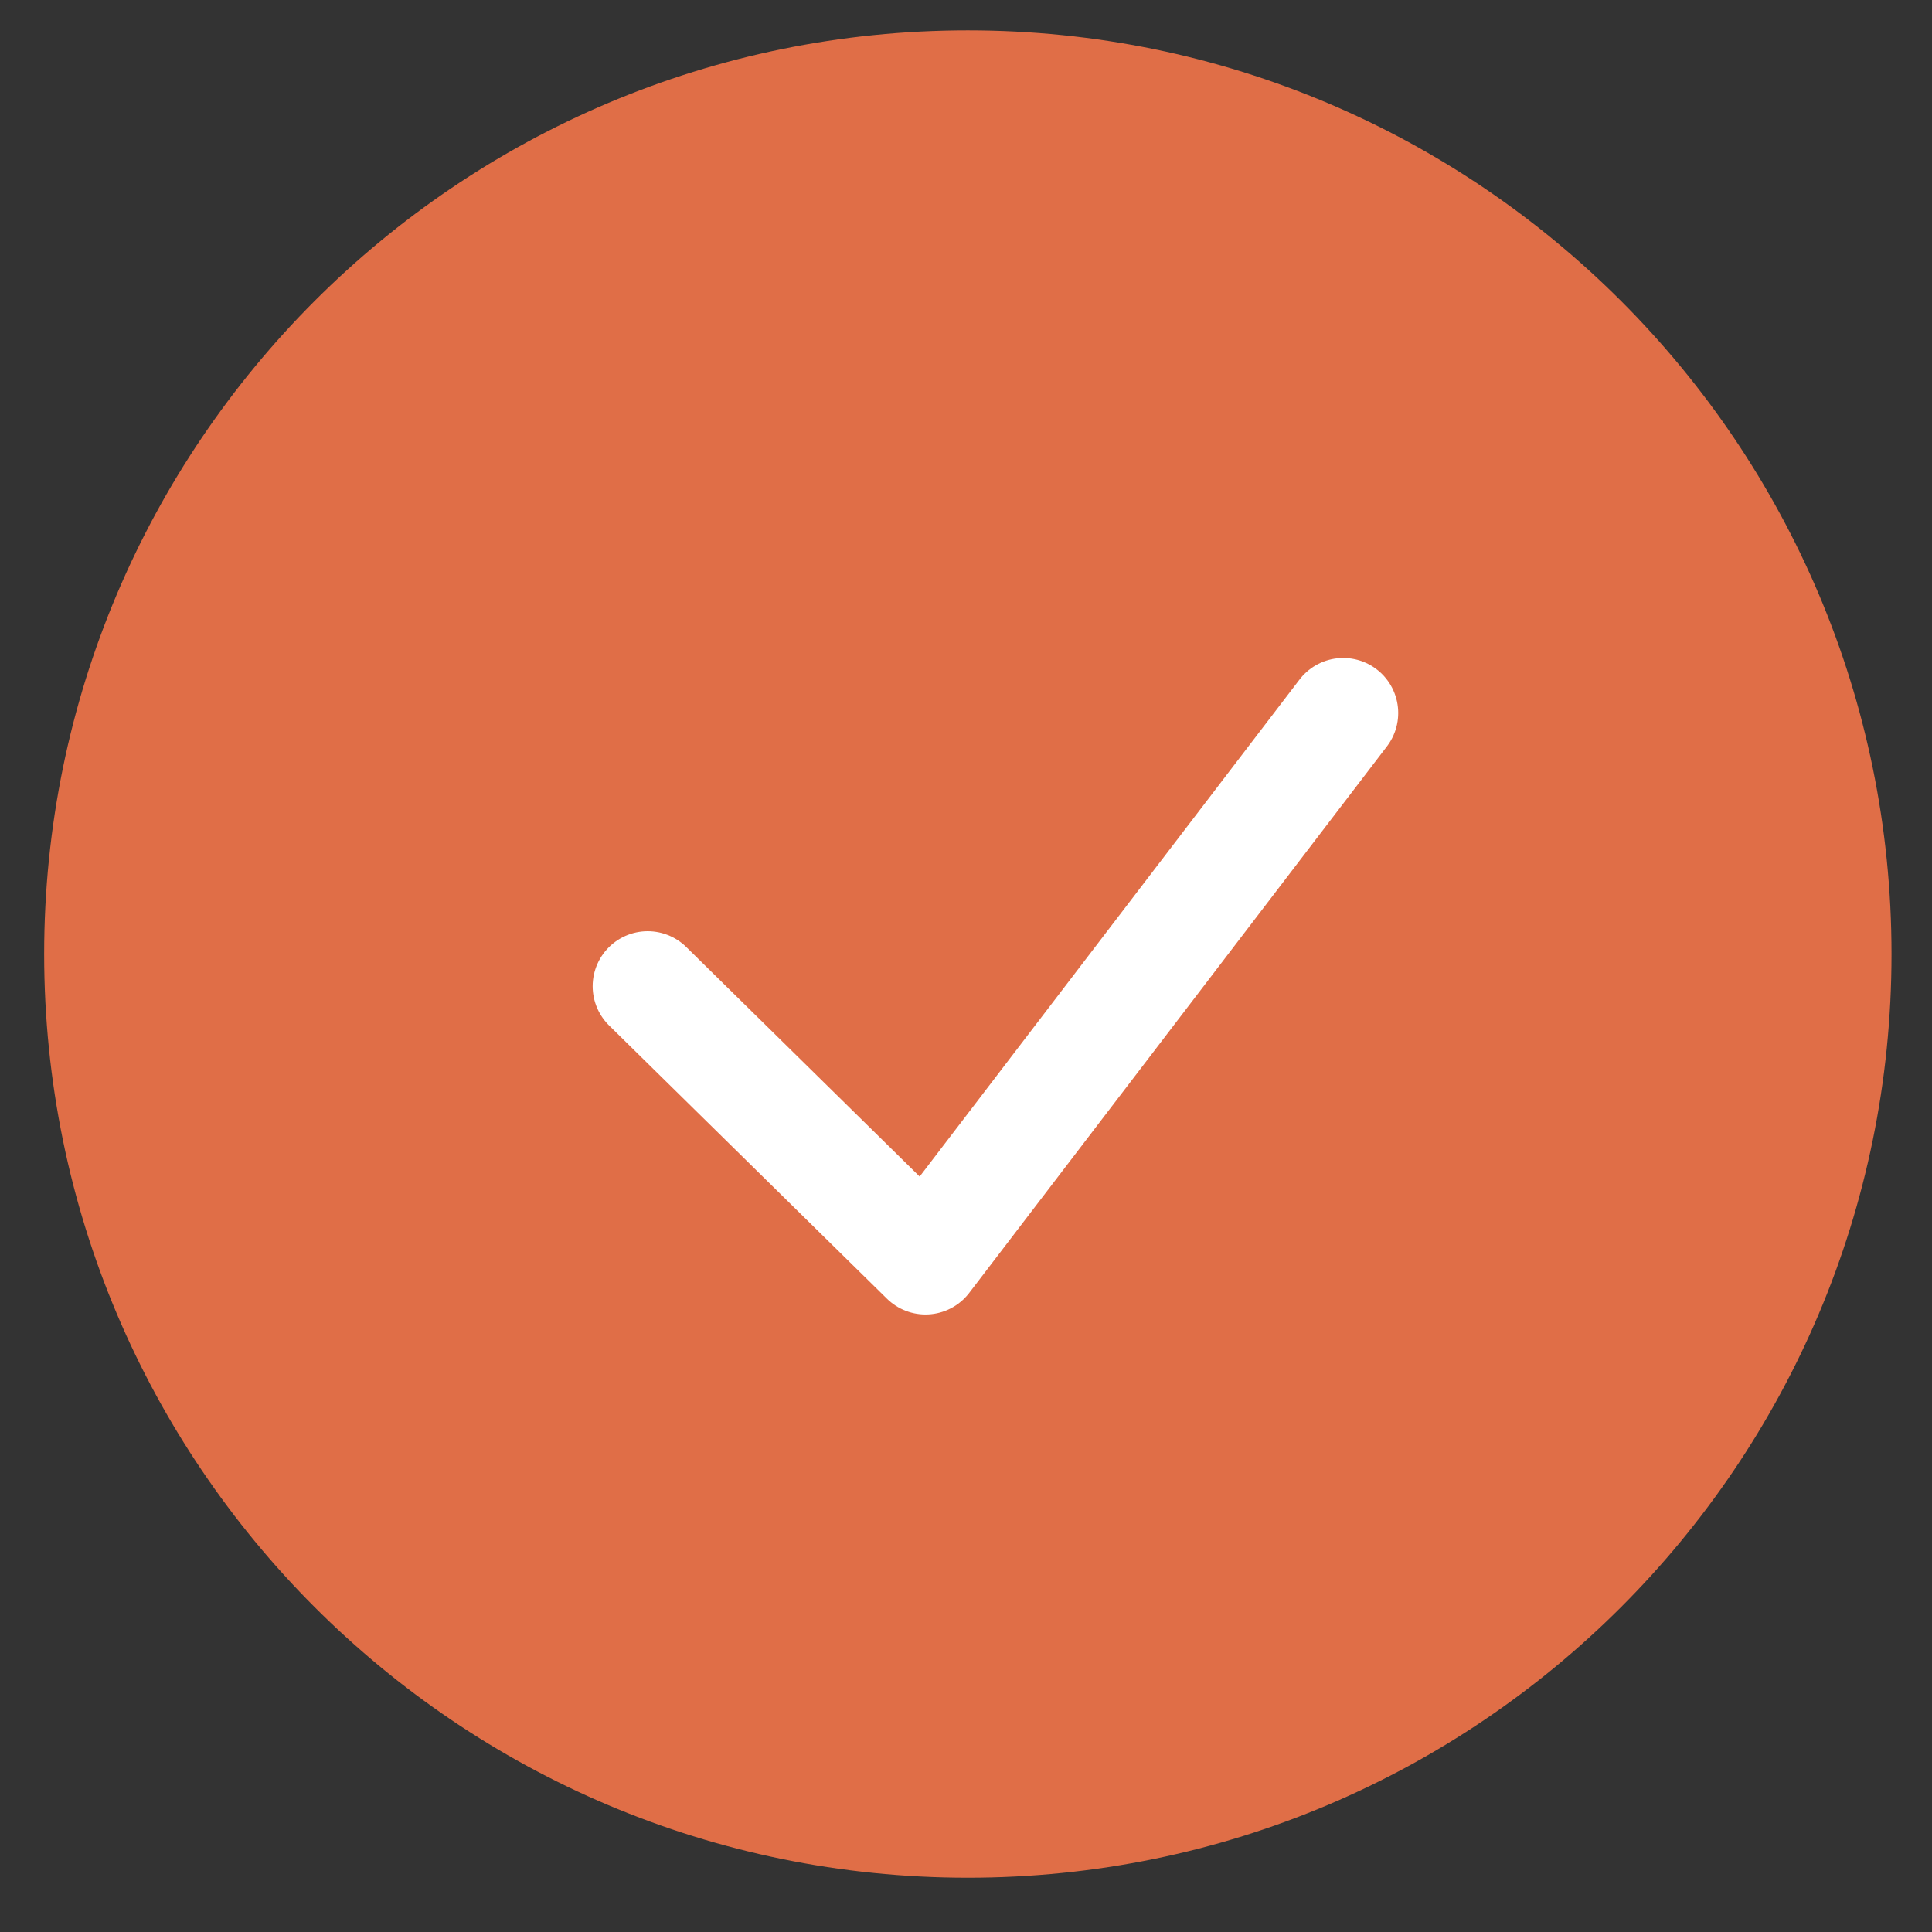
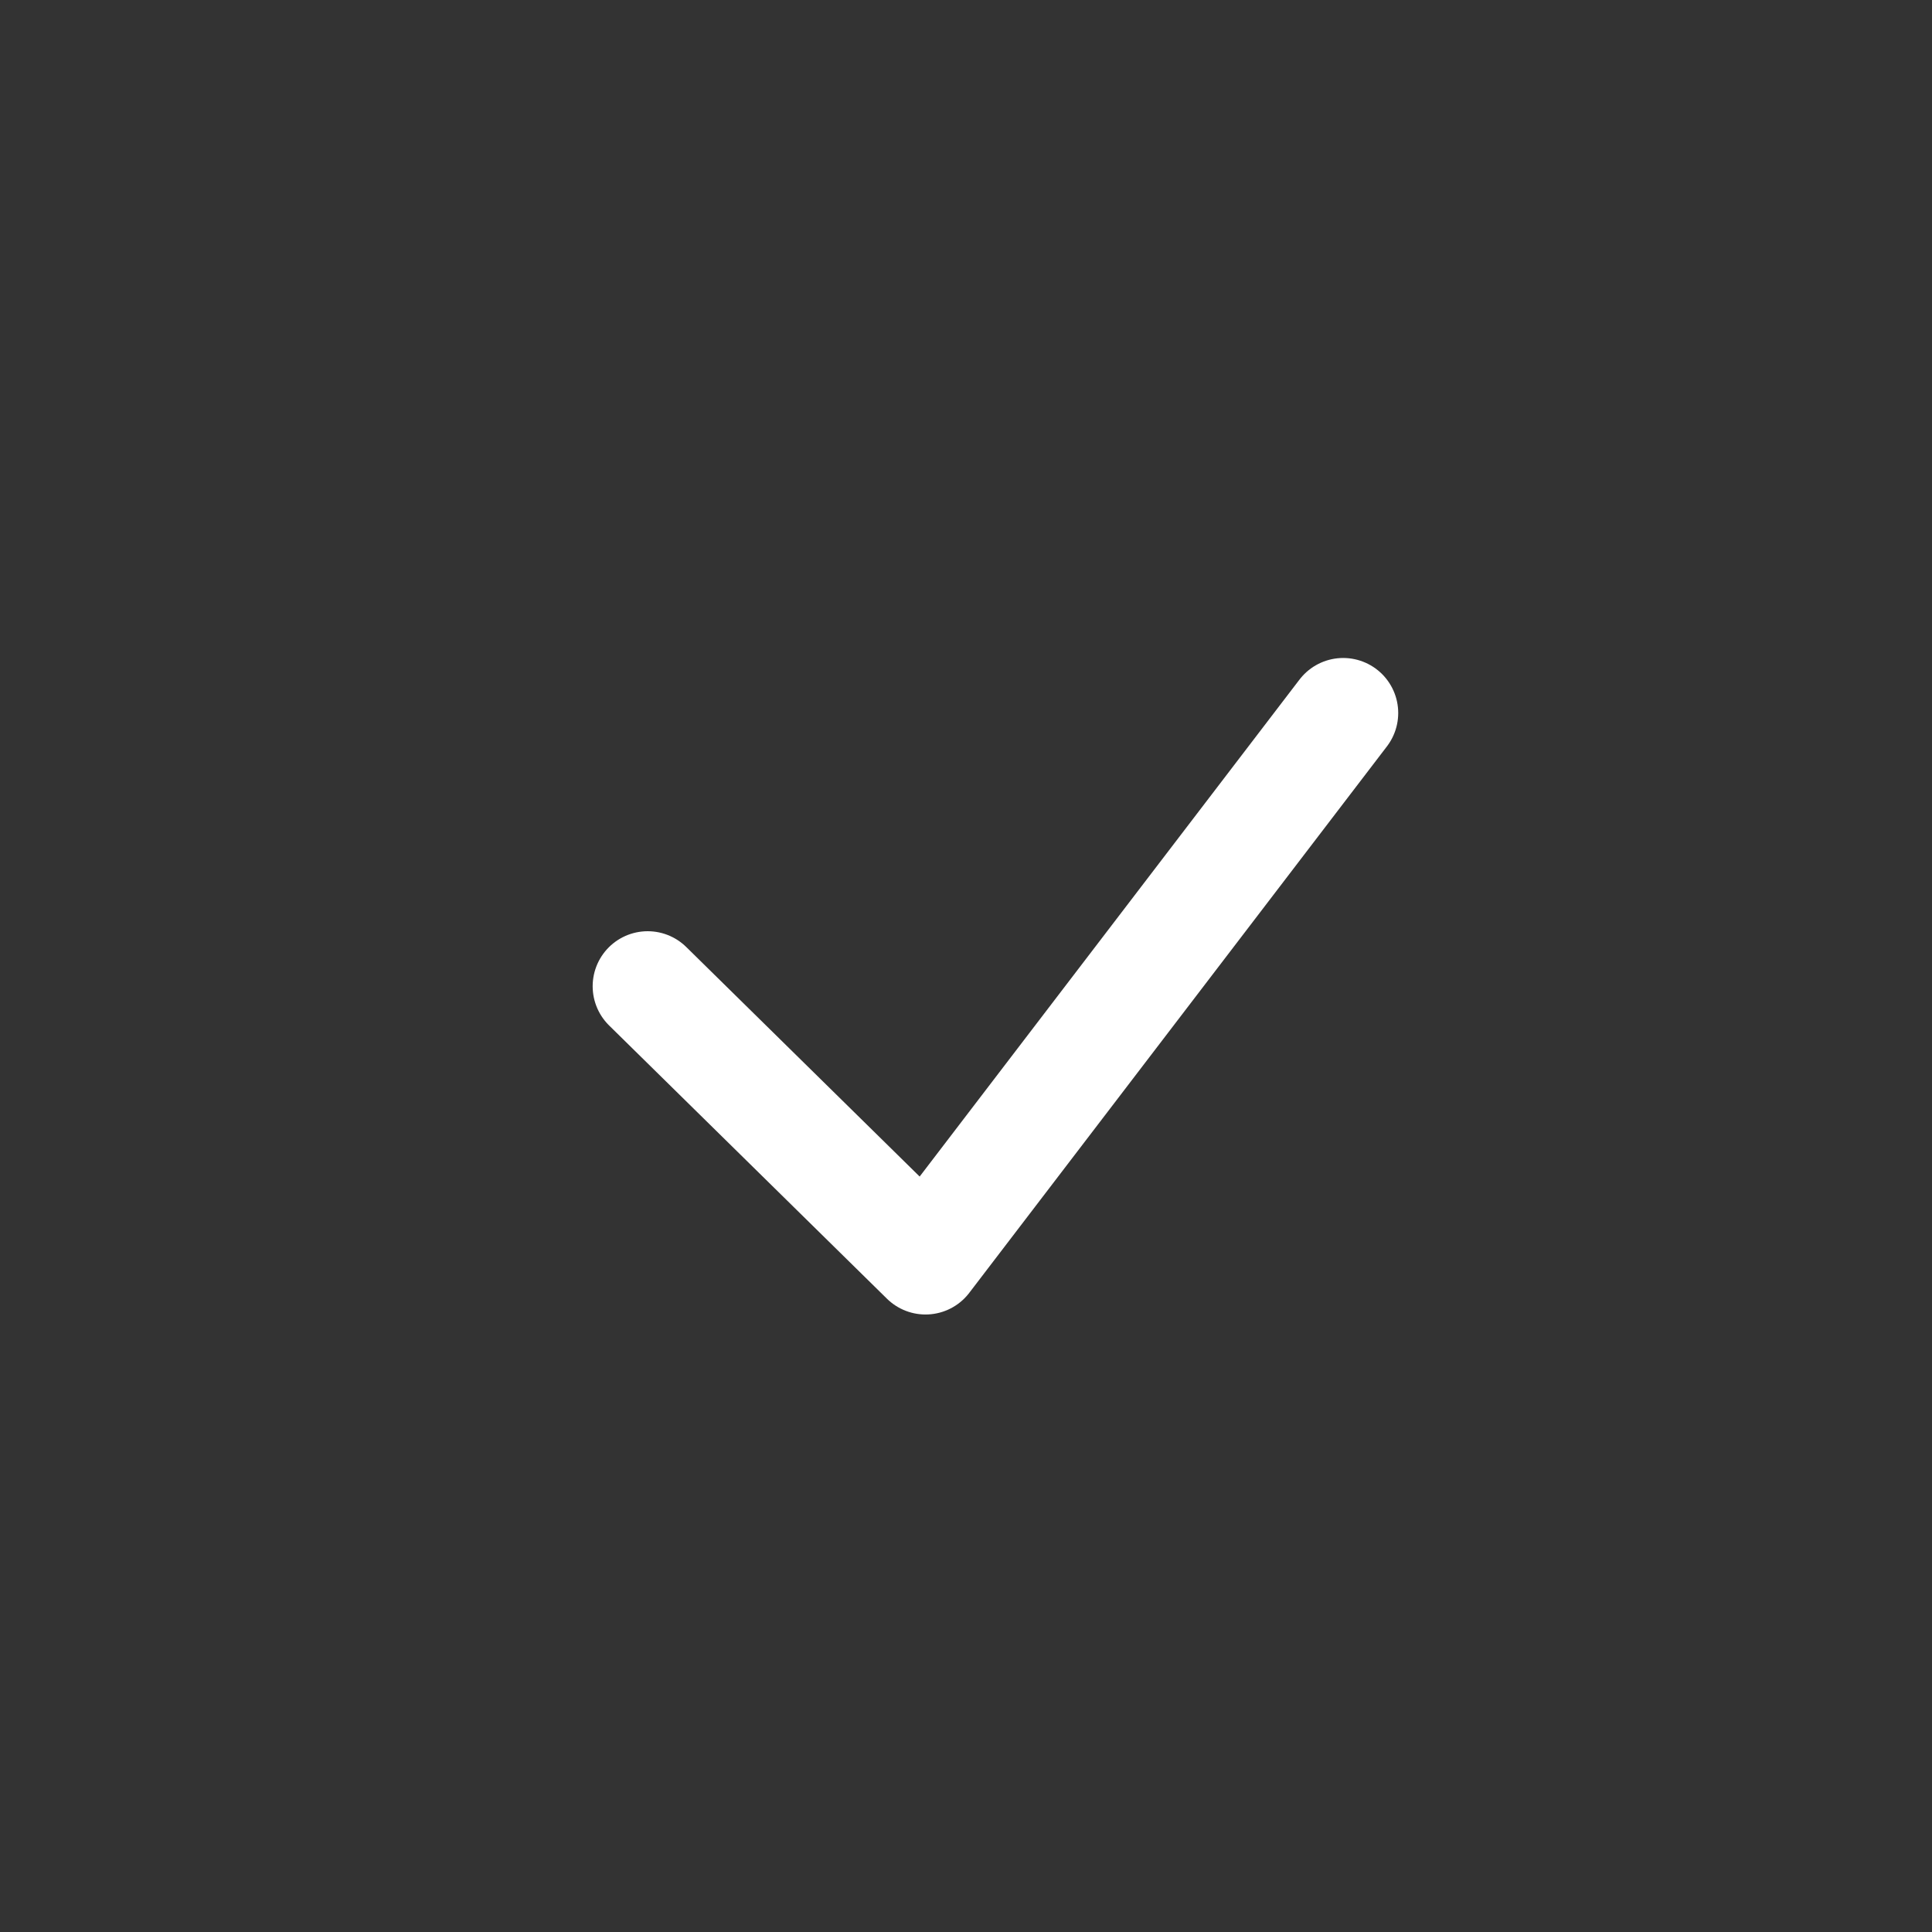
<svg xmlns="http://www.w3.org/2000/svg" width="21" height="21" viewBox="0 0 21 21" fill="none">
  <rect x="0" y="0" width="21" height="21" fill="#333333" stroke="none" />
-   <path d="M10.52 20.41C16.065 20.41 20.56 15.915 20.56 10.37C20.56 4.825 16.065 0.33 10.52 0.33C4.975 0.33 0.48 4.825 0.48 10.37C0.48 15.915 4.975 20.41 10.52 20.41Z" fill="#E06E47" />
  <path d="M14.6 7.75L10.06 13.69L7.04 10.72" stroke="white" stroke-width="1.196" stroke-miterlimit="10" stroke-linecap="round" stroke-linejoin="round" />
</svg>